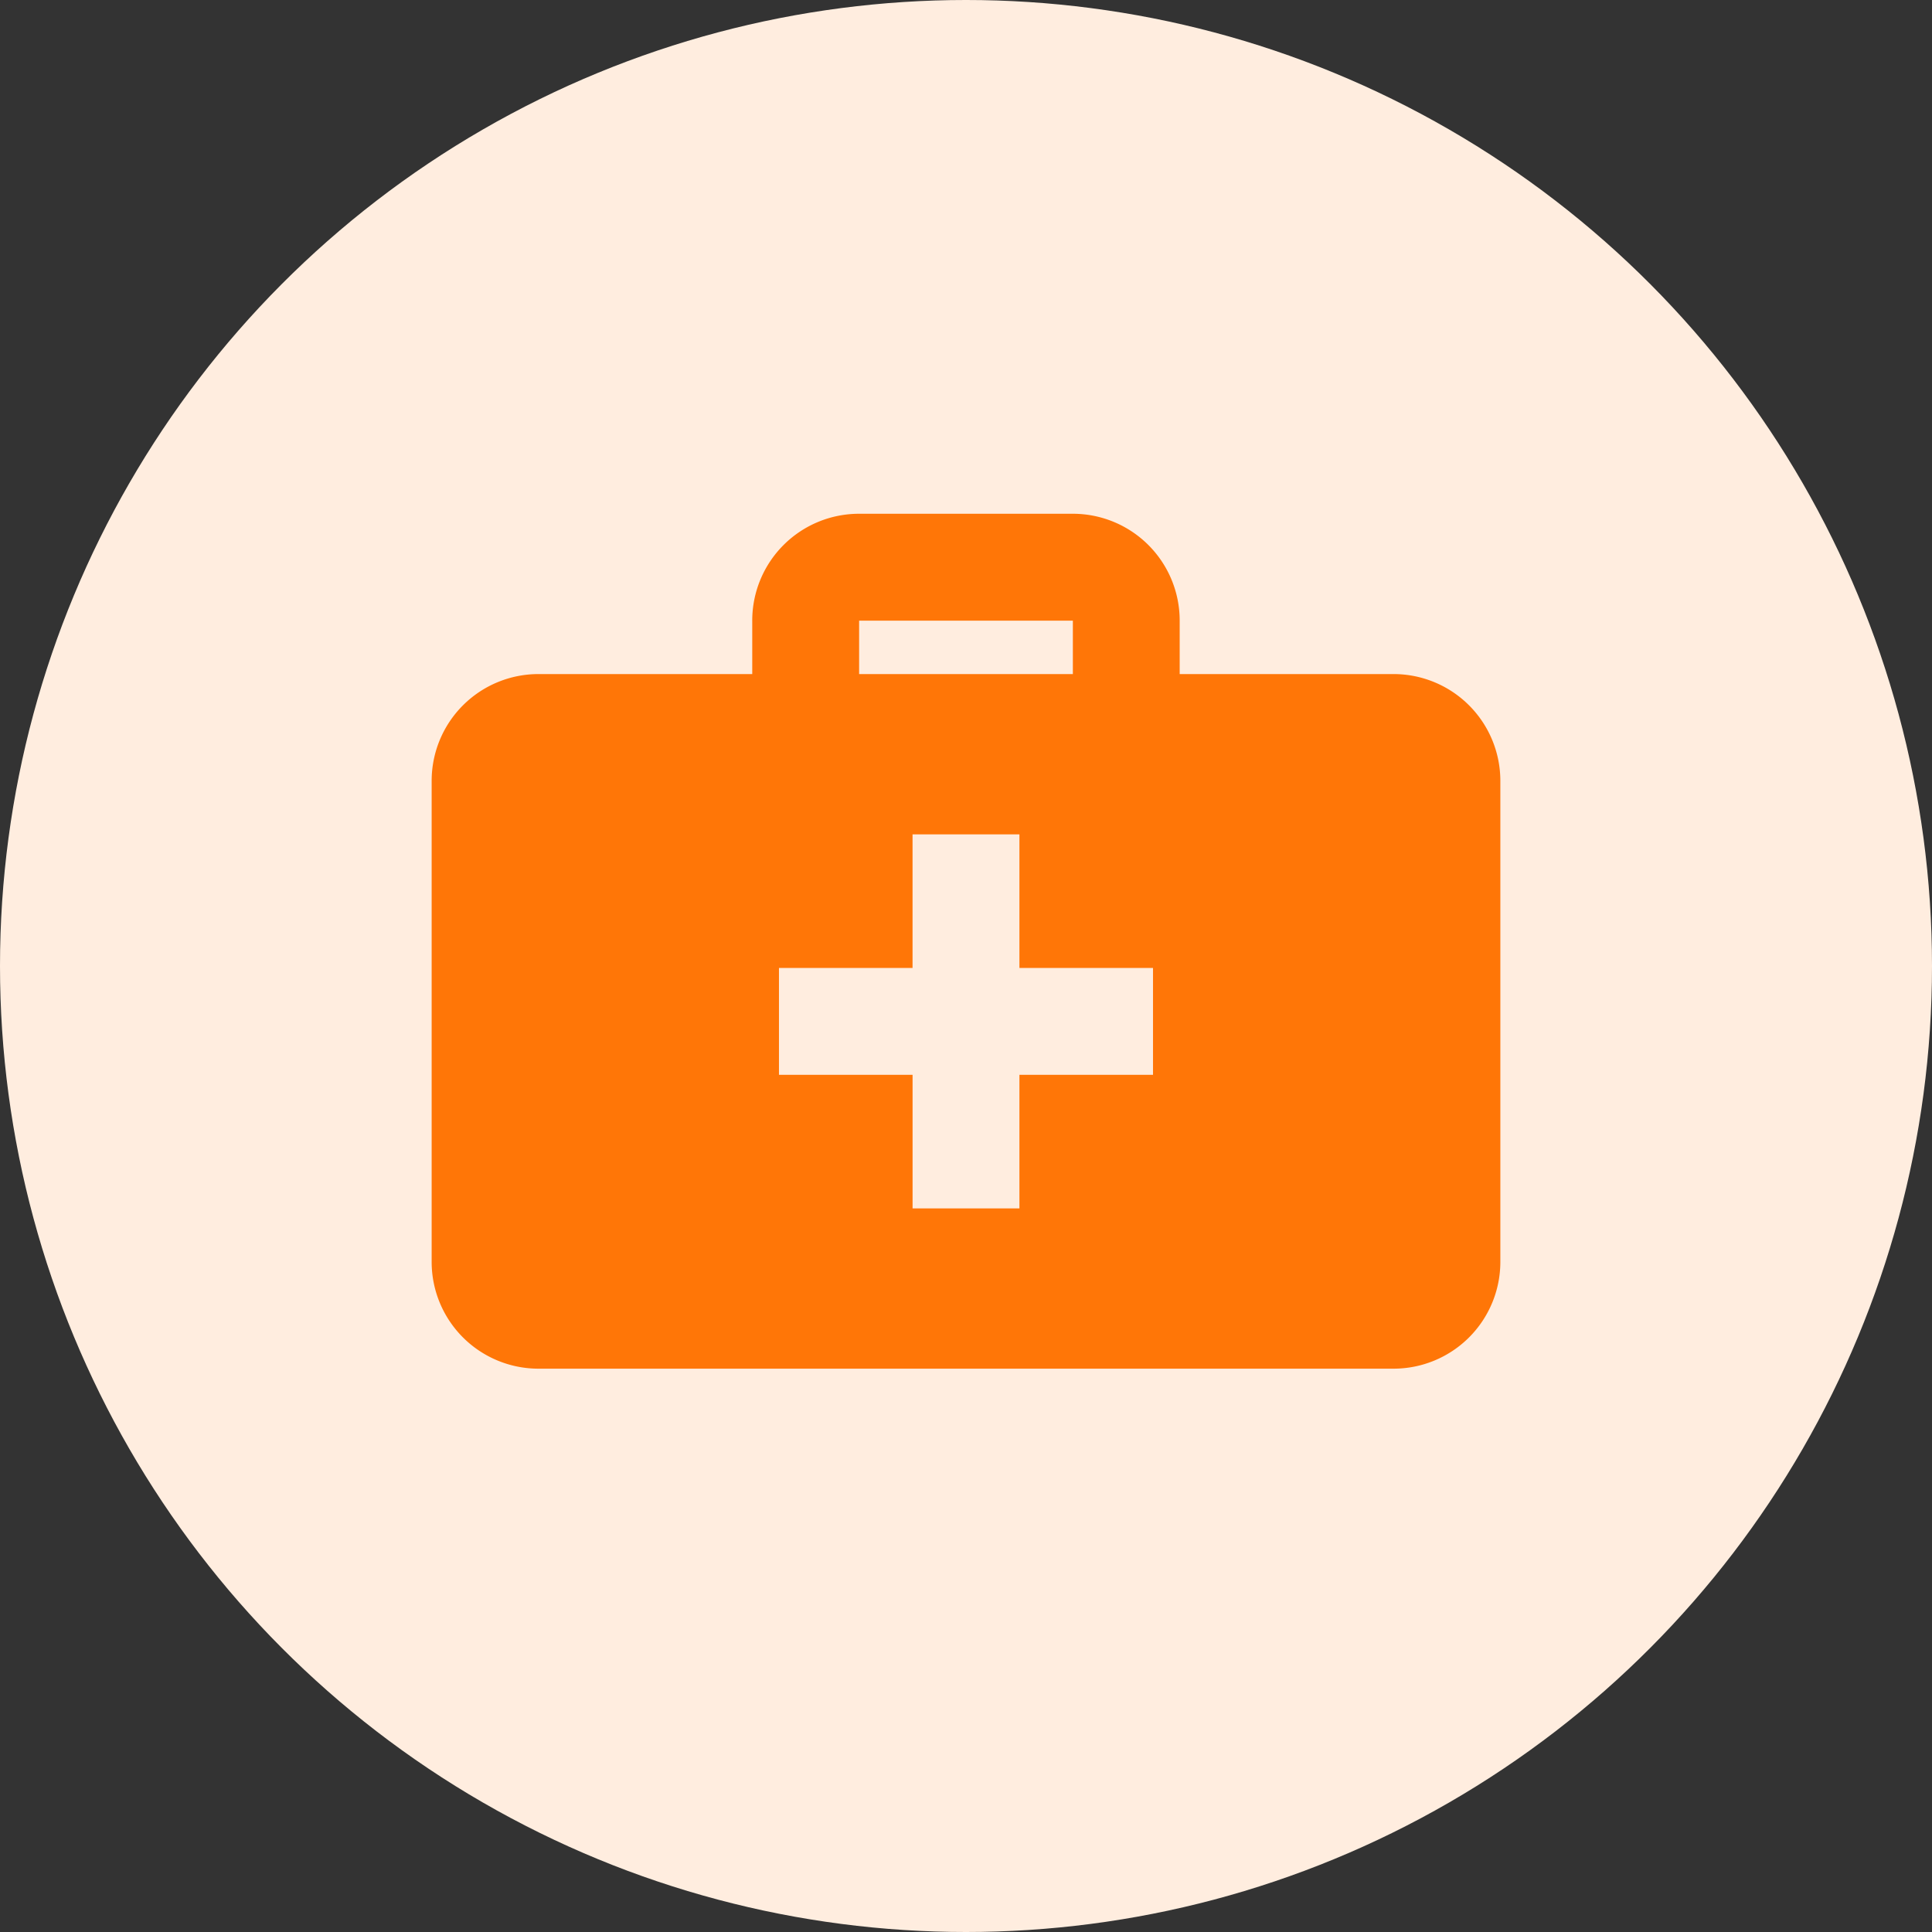
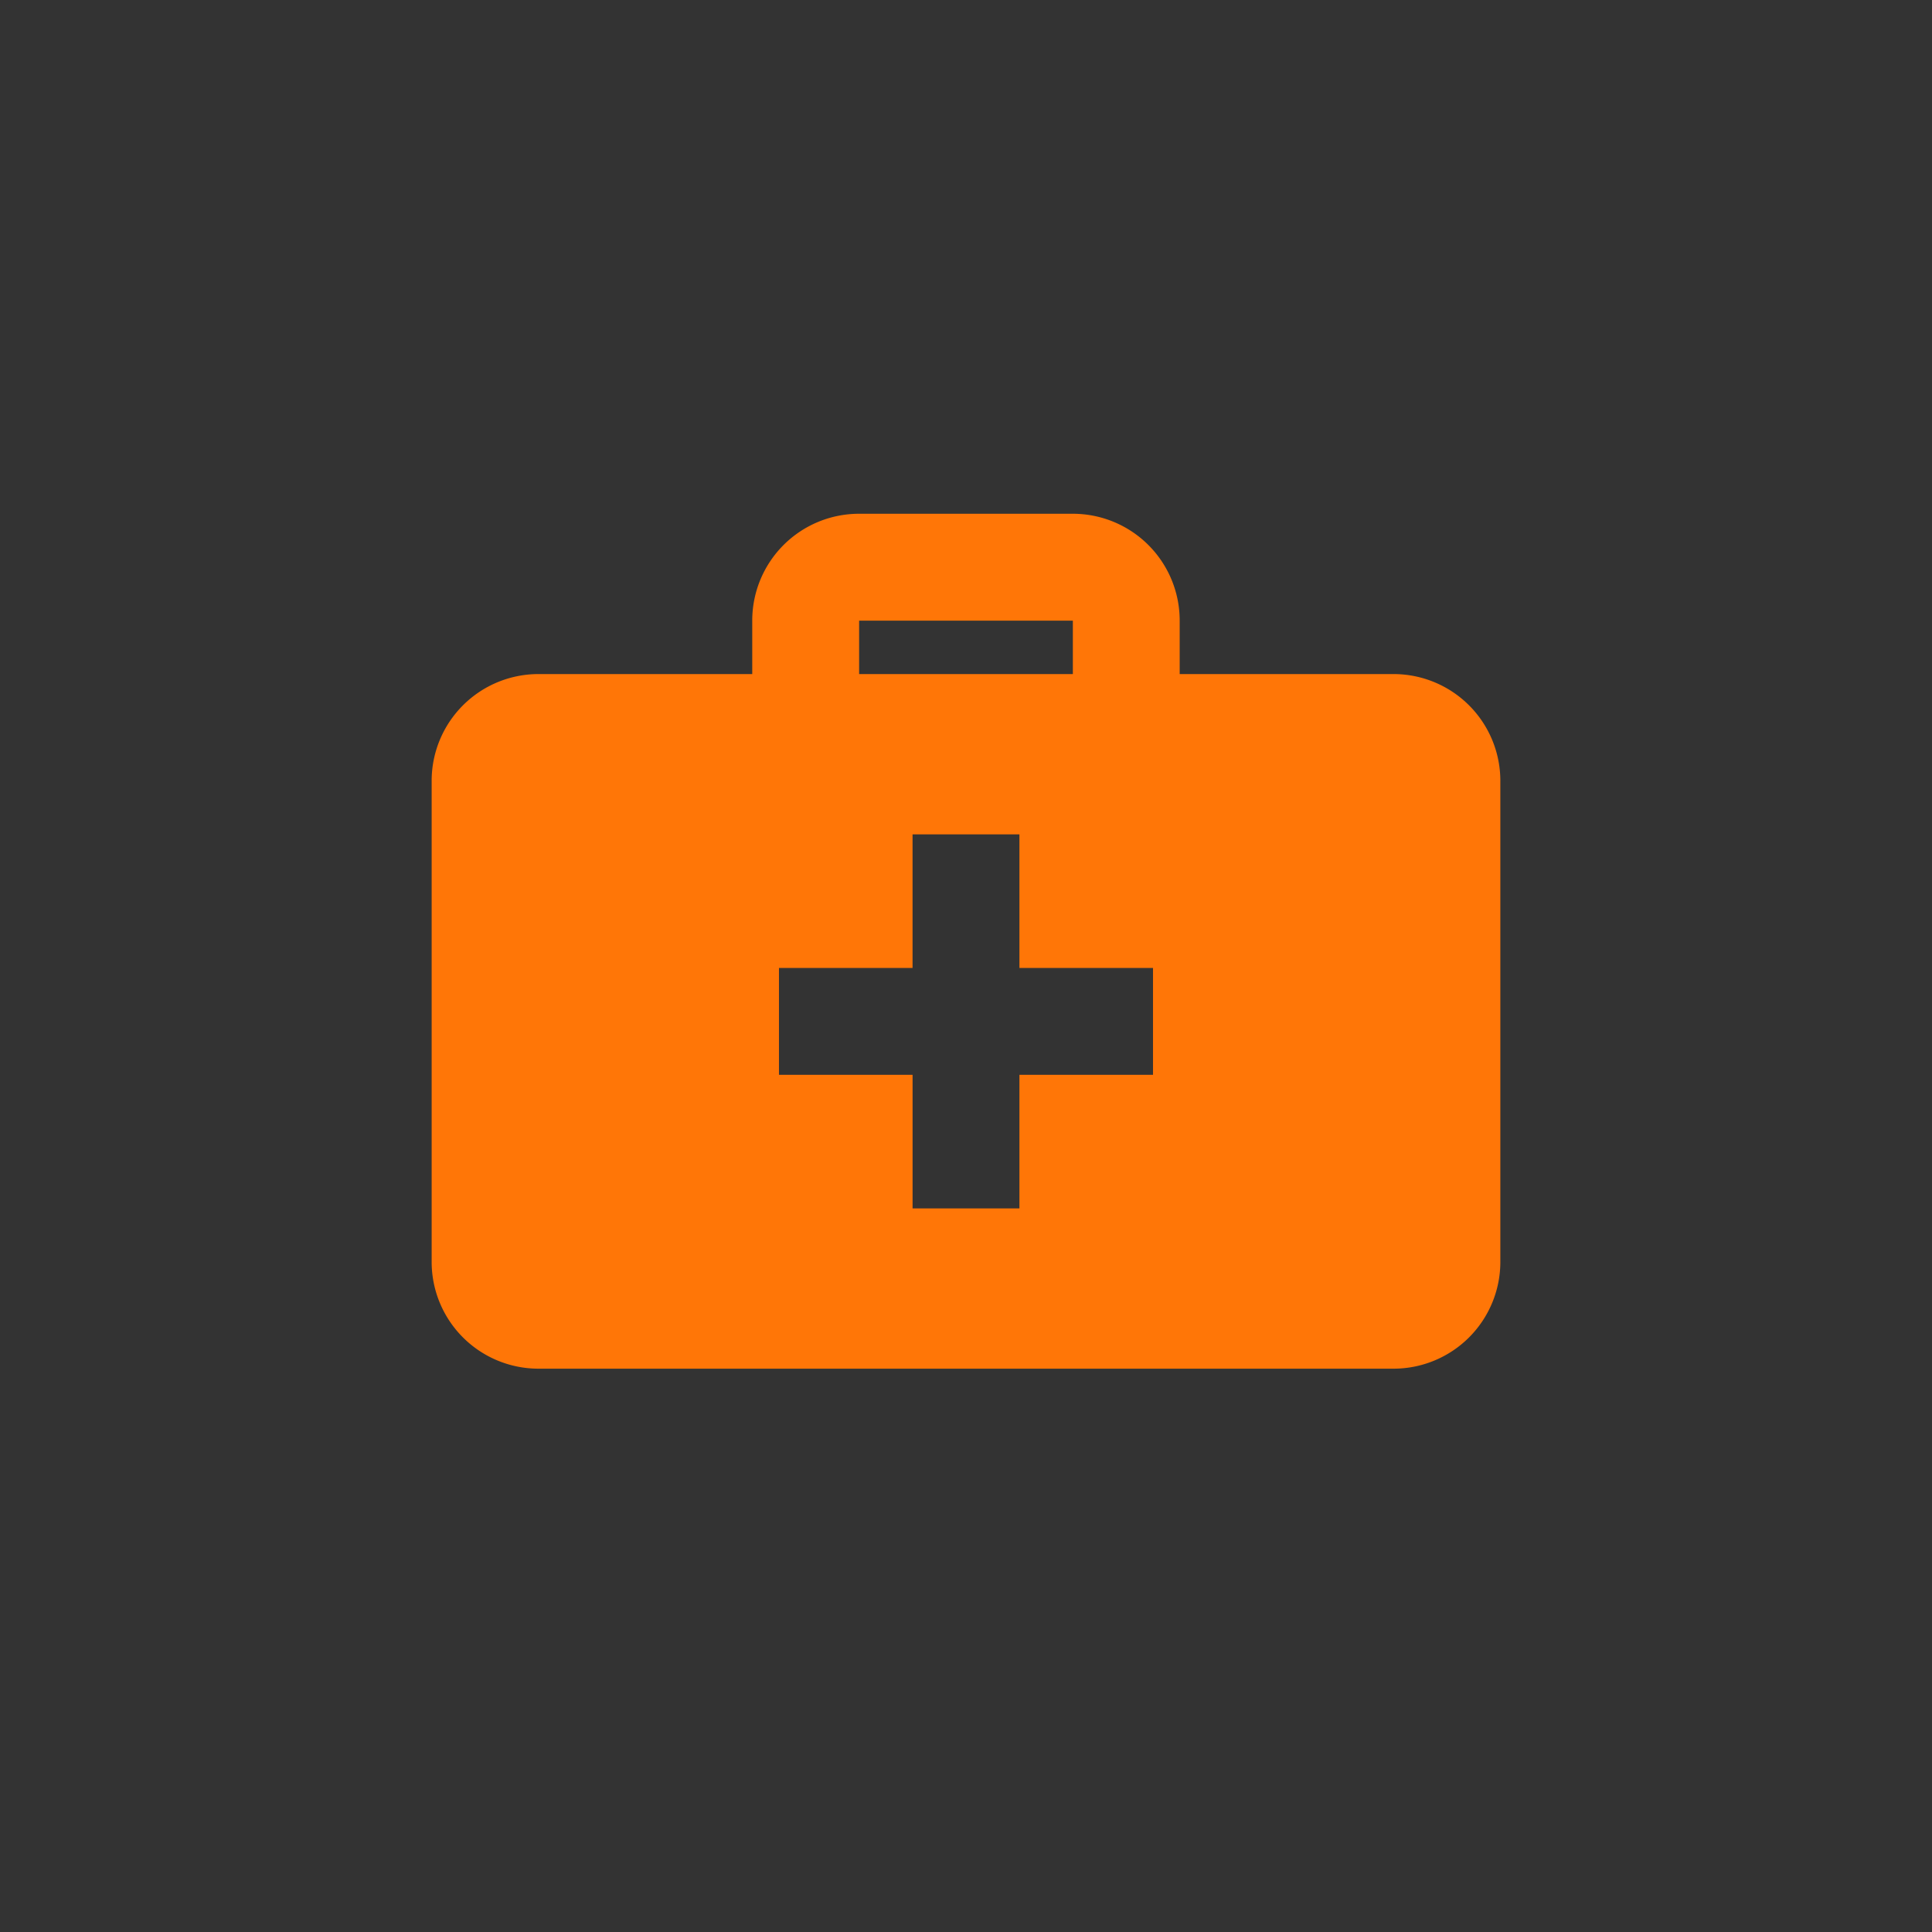
<svg xmlns="http://www.w3.org/2000/svg" width="78" height="78" viewBox="0 0 78 78">
  <rect x="0" y="0" width="78" height="78" fill="#333333" stroke="none" />
  <g id="Group_13935" data-name="Group 13935" transform="translate(-1181 -1900)">
-     <circle id="Ellipse_5" data-name="Ellipse 5" cx="39" cy="39" r="39" transform="translate(1181 1900)" fill="#ffeddf" />
    <path id="Path_18510" data-name="Path 18510" d="M48.831,24.472H40.2V22.315A4.312,4.312,0,0,0,35.887,18H27.258a4.312,4.312,0,0,0-4.315,4.315v2.157H14.315A4.312,4.312,0,0,0,10,28.786V48.2a4.312,4.312,0,0,0,4.315,4.315H48.831A4.312,4.312,0,0,0,53.146,48.2V28.786A4.312,4.312,0,0,0,48.831,24.472ZM27.258,22.315h8.629v2.157H27.258ZM39.123,40.652H33.73v5.393H29.416V40.652H24.022V36.337h5.393V30.944H33.73v5.393h5.393Z" transform="translate(1188.427 1902.742)" fill="#ff7607" />
  </g>
</svg>